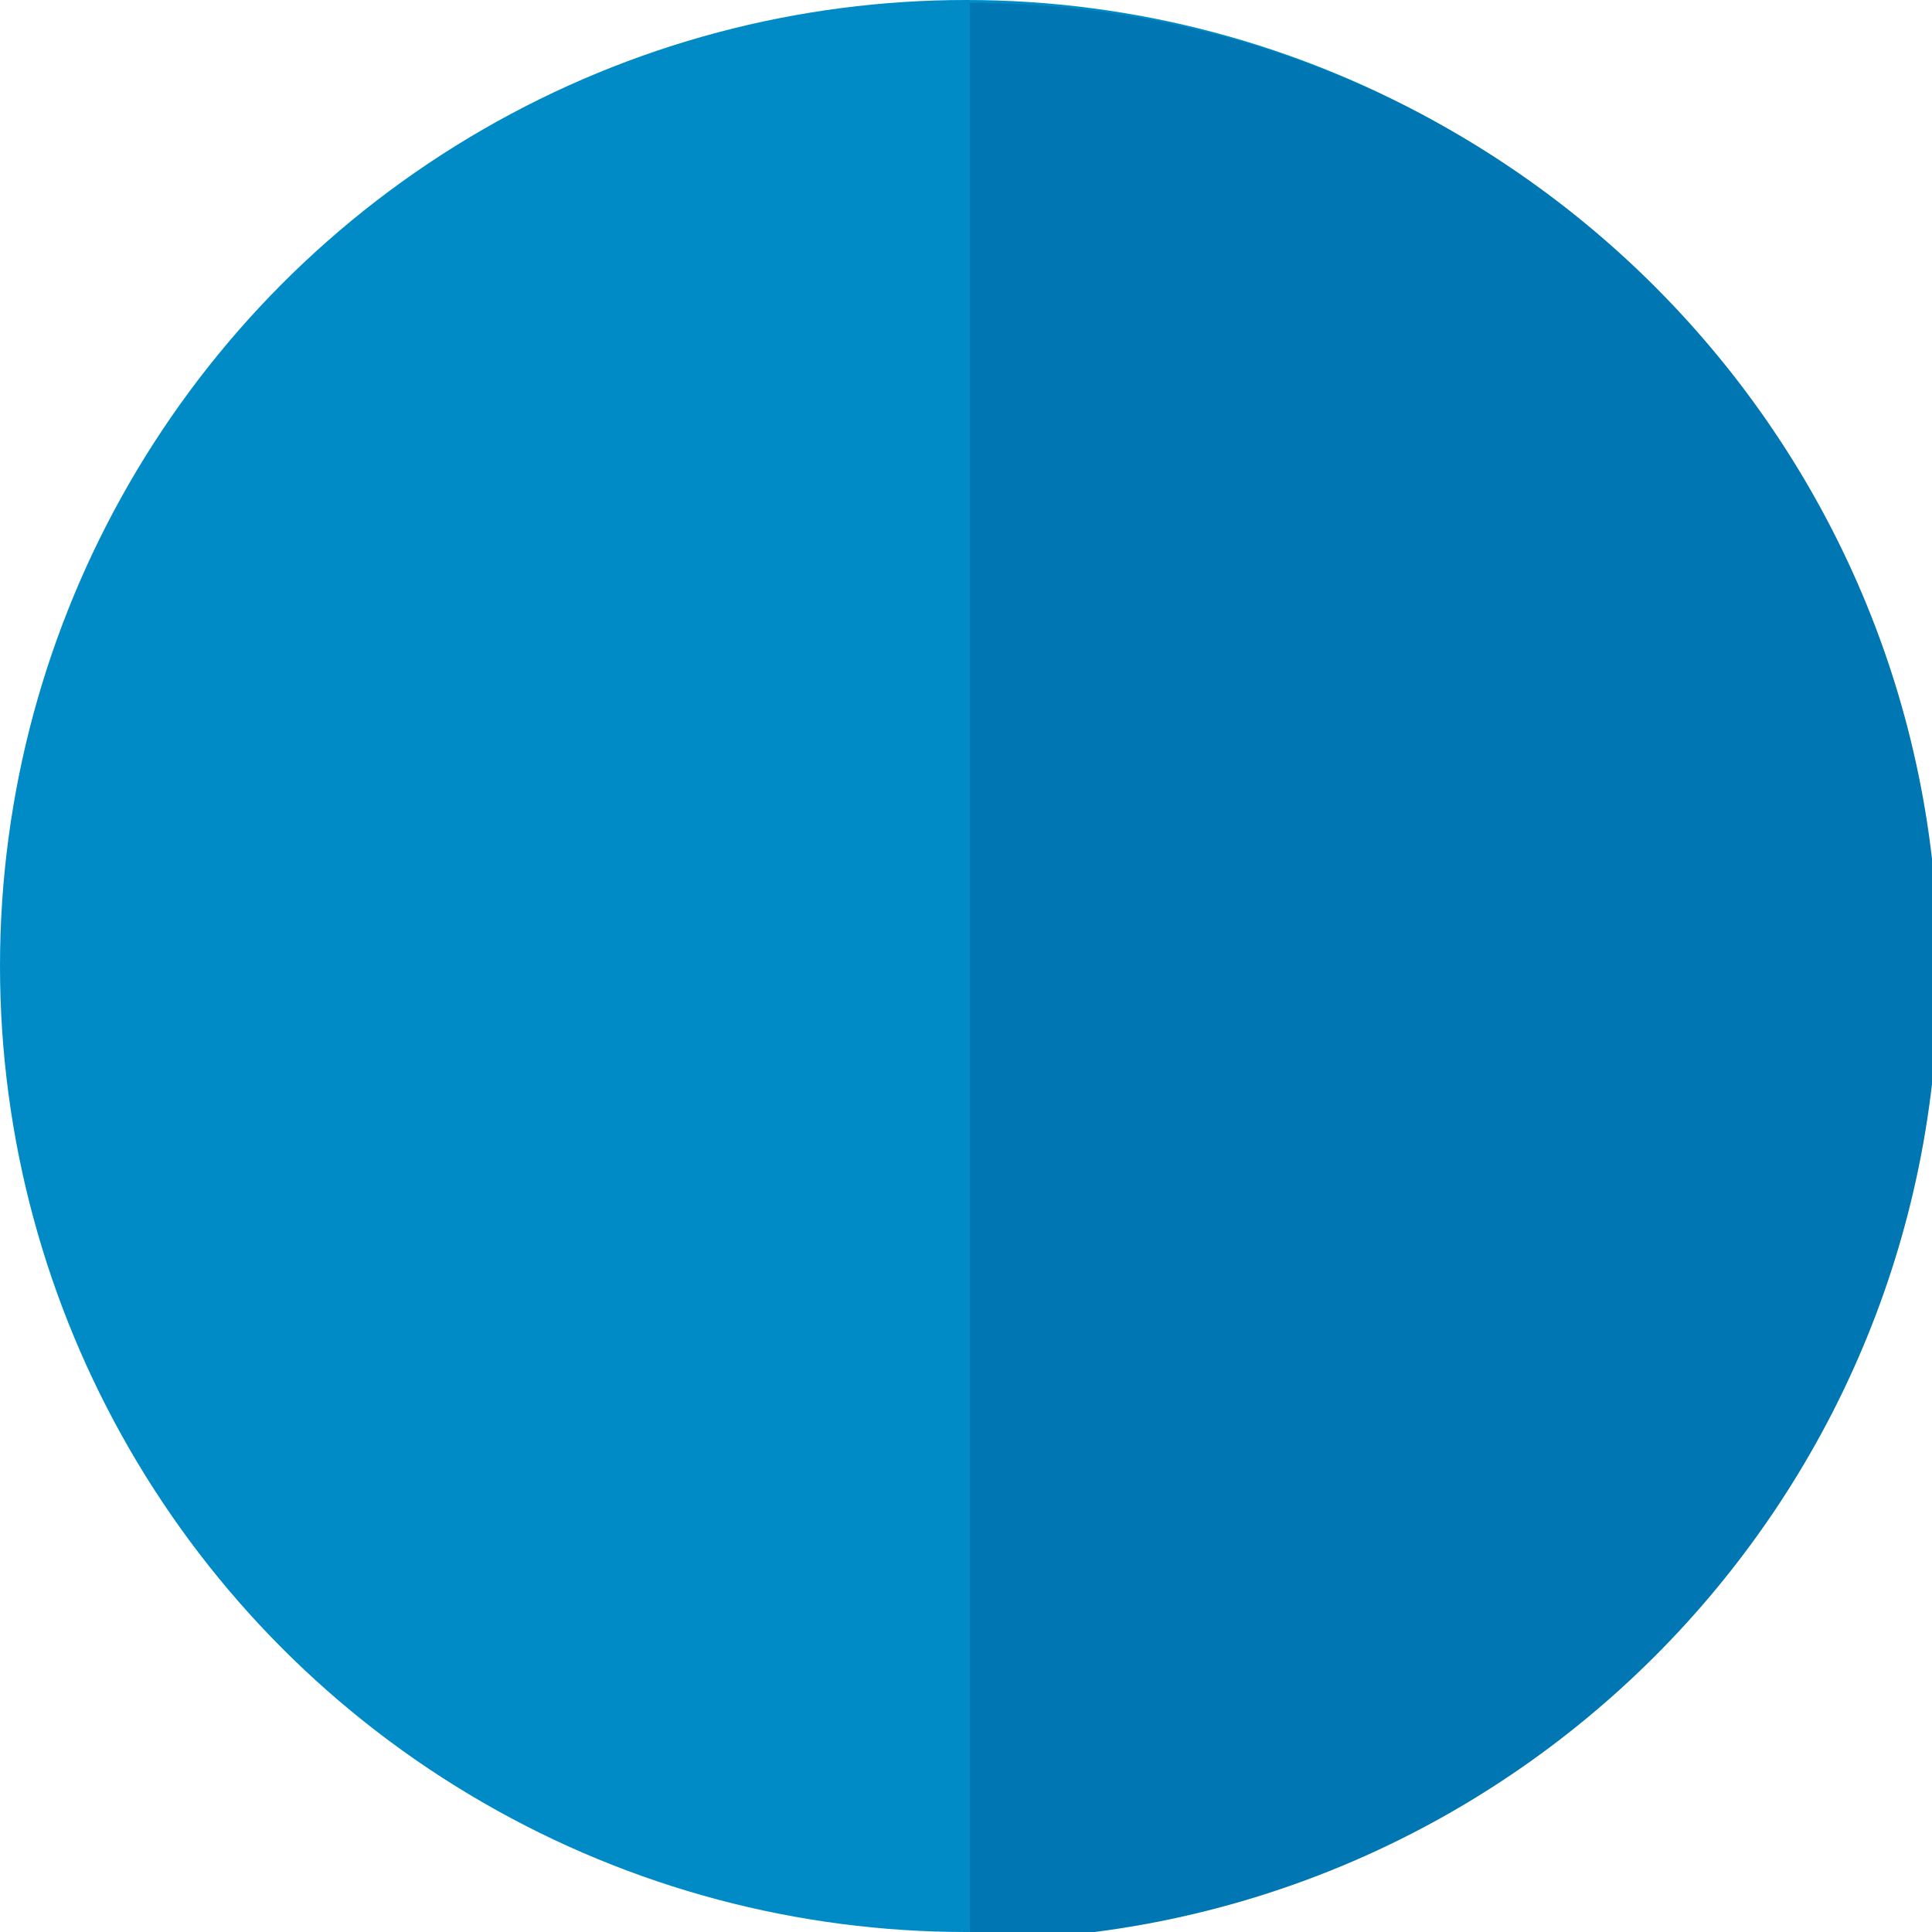
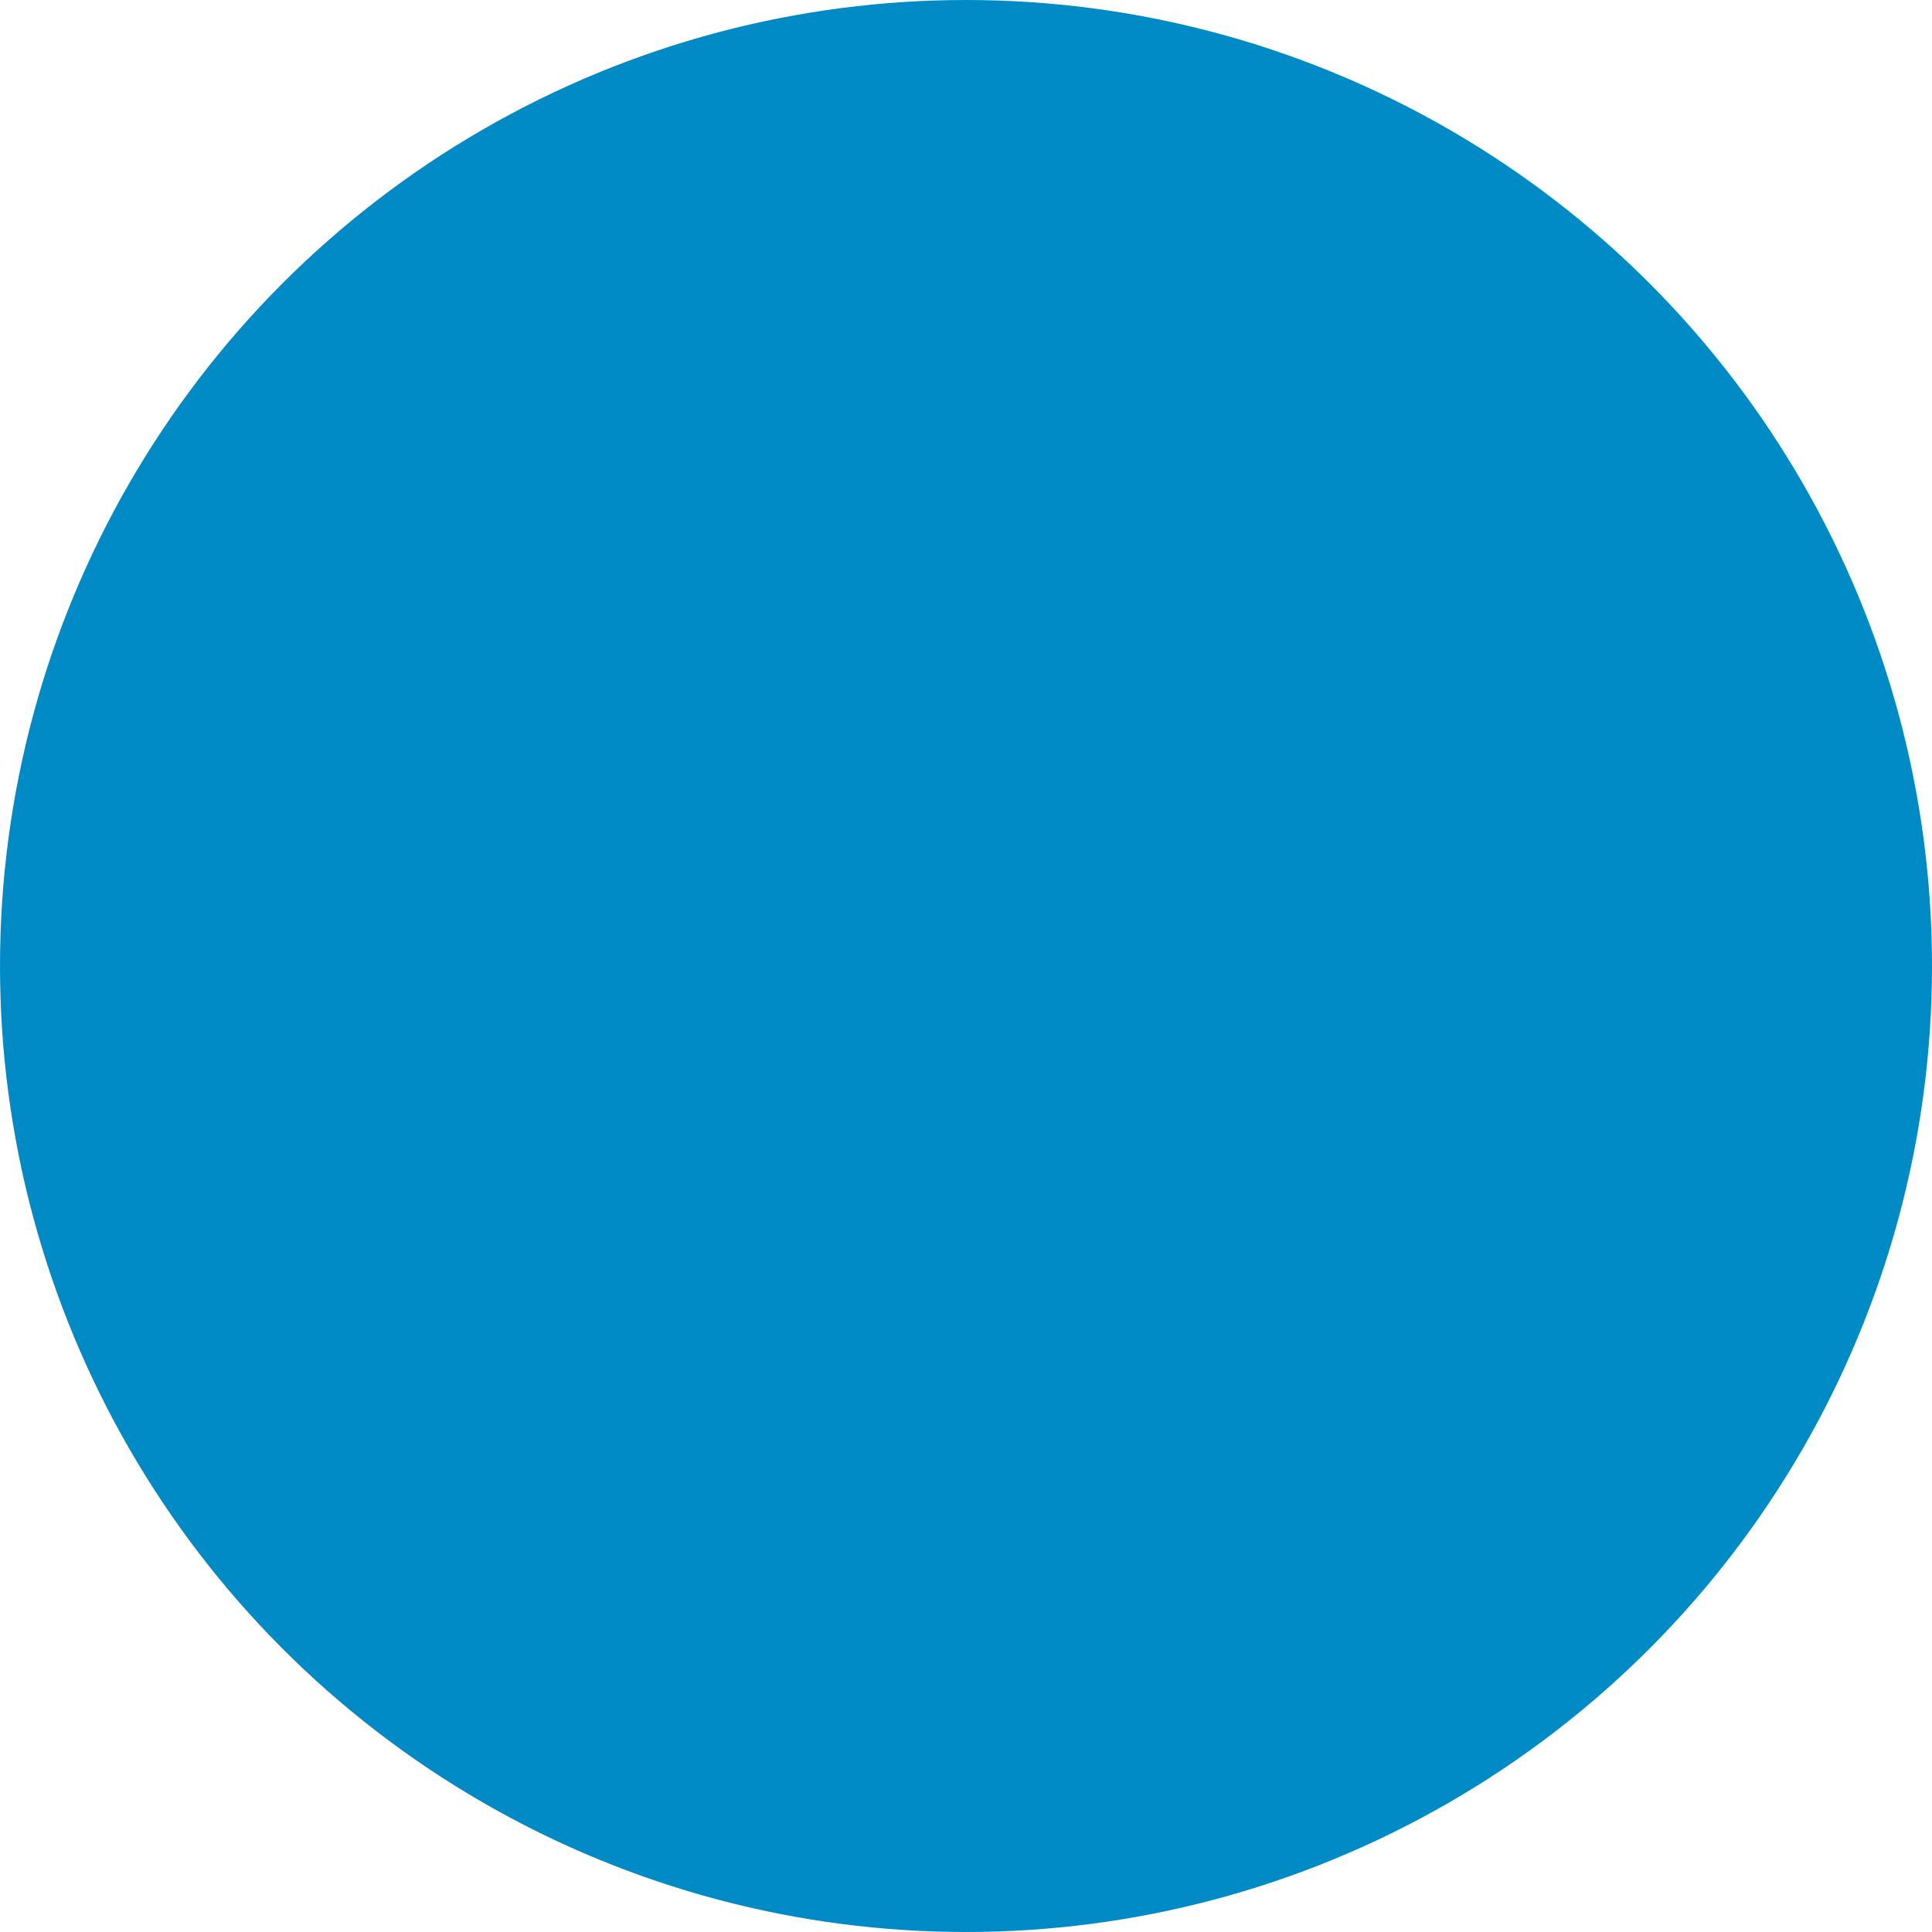
<svg xmlns="http://www.w3.org/2000/svg" xmlns:ns1="http://sodipodi.sourceforge.net/DTD/sodipodi-0.dtd" xmlns:ns2="http://www.inkscape.org/namespaces/inkscape" width="12.7mm" height="12.7mm" viewBox="0 0 12.7 12.7" version="1.1" id="svg1" xml:space="preserve" ns1:docname="blue icon 512px.svg" ns2:export-filename="black icon 48px.svg" ns2:export-xdpi="96.000374" ns2:export-ydpi="96.000374" ns2:version="1.3.2 (091e20e, 2023-11-25, custom)">
  <style id="style10">
.measure-arrow
{
}
.measure-label
{

}
.measure-line
{
}</style>
  <ns1:namedview id="namedview1" pagecolor="#ffffff" bordercolor="#000000" borderopacity="0.25" ns2:showpageshadow="2" ns2:pageopacity="0.0" ns2:pagecheckerboard="0" ns2:deskcolor="#d1d1d1" ns2:document-units="mm" showguides="true" ns2:zoom="1.4142136" ns2:cx="161.5739" ns2:cy="275.41809" ns2:window-width="2560" ns2:window-height="1494" ns2:window-x="-11" ns2:window-y="-11" ns2:window-maximized="1" ns2:current-layer="layer1" ns2:export-bgcolor="#ffffff00" />
  <defs id="defs1" />
  <g ns2:label="Warstwa 1" ns2:groupmode="layer" id="layer1" transform="translate(-37.042,-76.729)">
    <ellipse style="fill:#008bc7;stroke-width:0.025" id="path1-4-3-6" cx="43.392" cy="83.079" rx="6.35" ry="6.35" ns2:export-filename="path1-4-3-6.svg" ns2:export-xdpi="9.0000353" ns2:export-ydpi="9.0000353" />
-     <path id="path20" d="m 104.775,212.195 c 2.4e-4,0 4.8e-4,0 7.2e-4,0 V 76.729 c -2.4e-4,0 -4.8e-4,0 -7.2e-4,0 z" style="display:inline;fill:#1a1a1a;stroke-width:0.267" transform="matrix(0.094,0,0,0.094,33.569,69.535)" />
-     <path id="path21" d="M 104.775,76.729 V 212.195 c 37.408,1e-5 67.732,-30.324 67.732,-67.732 0,-37.408 -30.325,-67.734 -67.732,-67.734 z" style="display:inline;fill:#0076b2;stroke-width:0.267" transform="matrix(0.094,0,0,0.094,33.569,69.535)" />
  </g>
</svg>